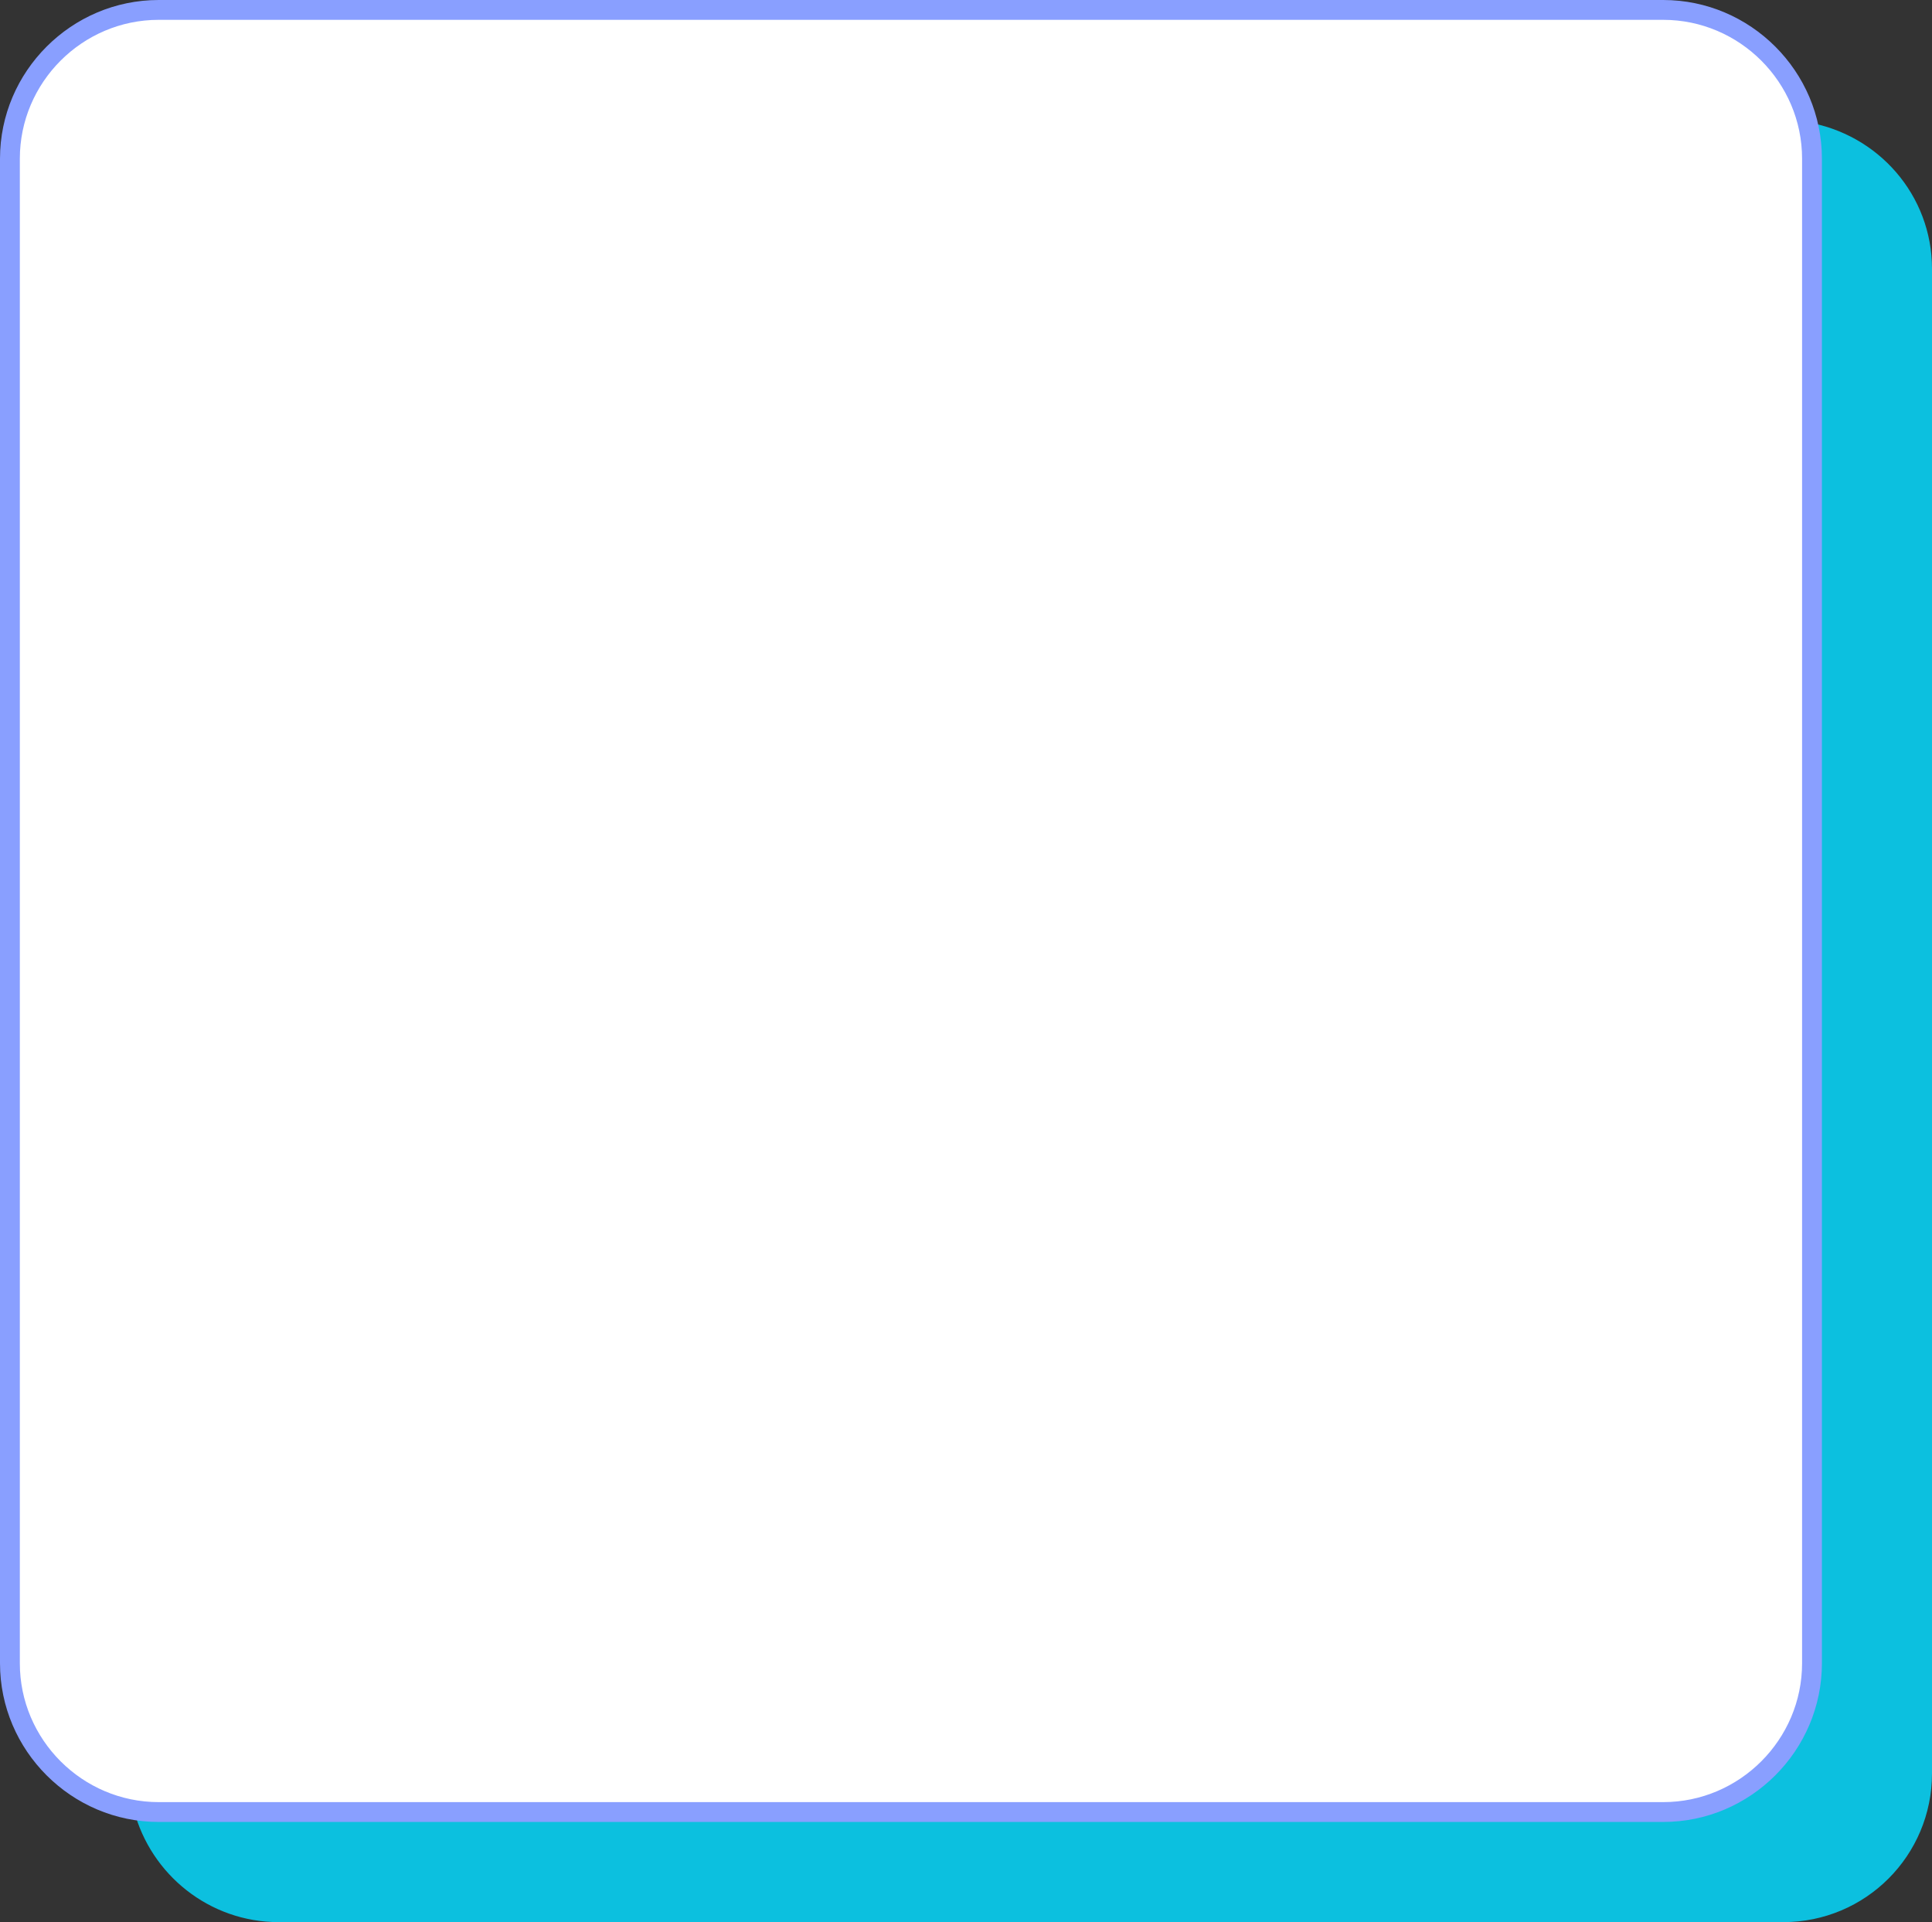
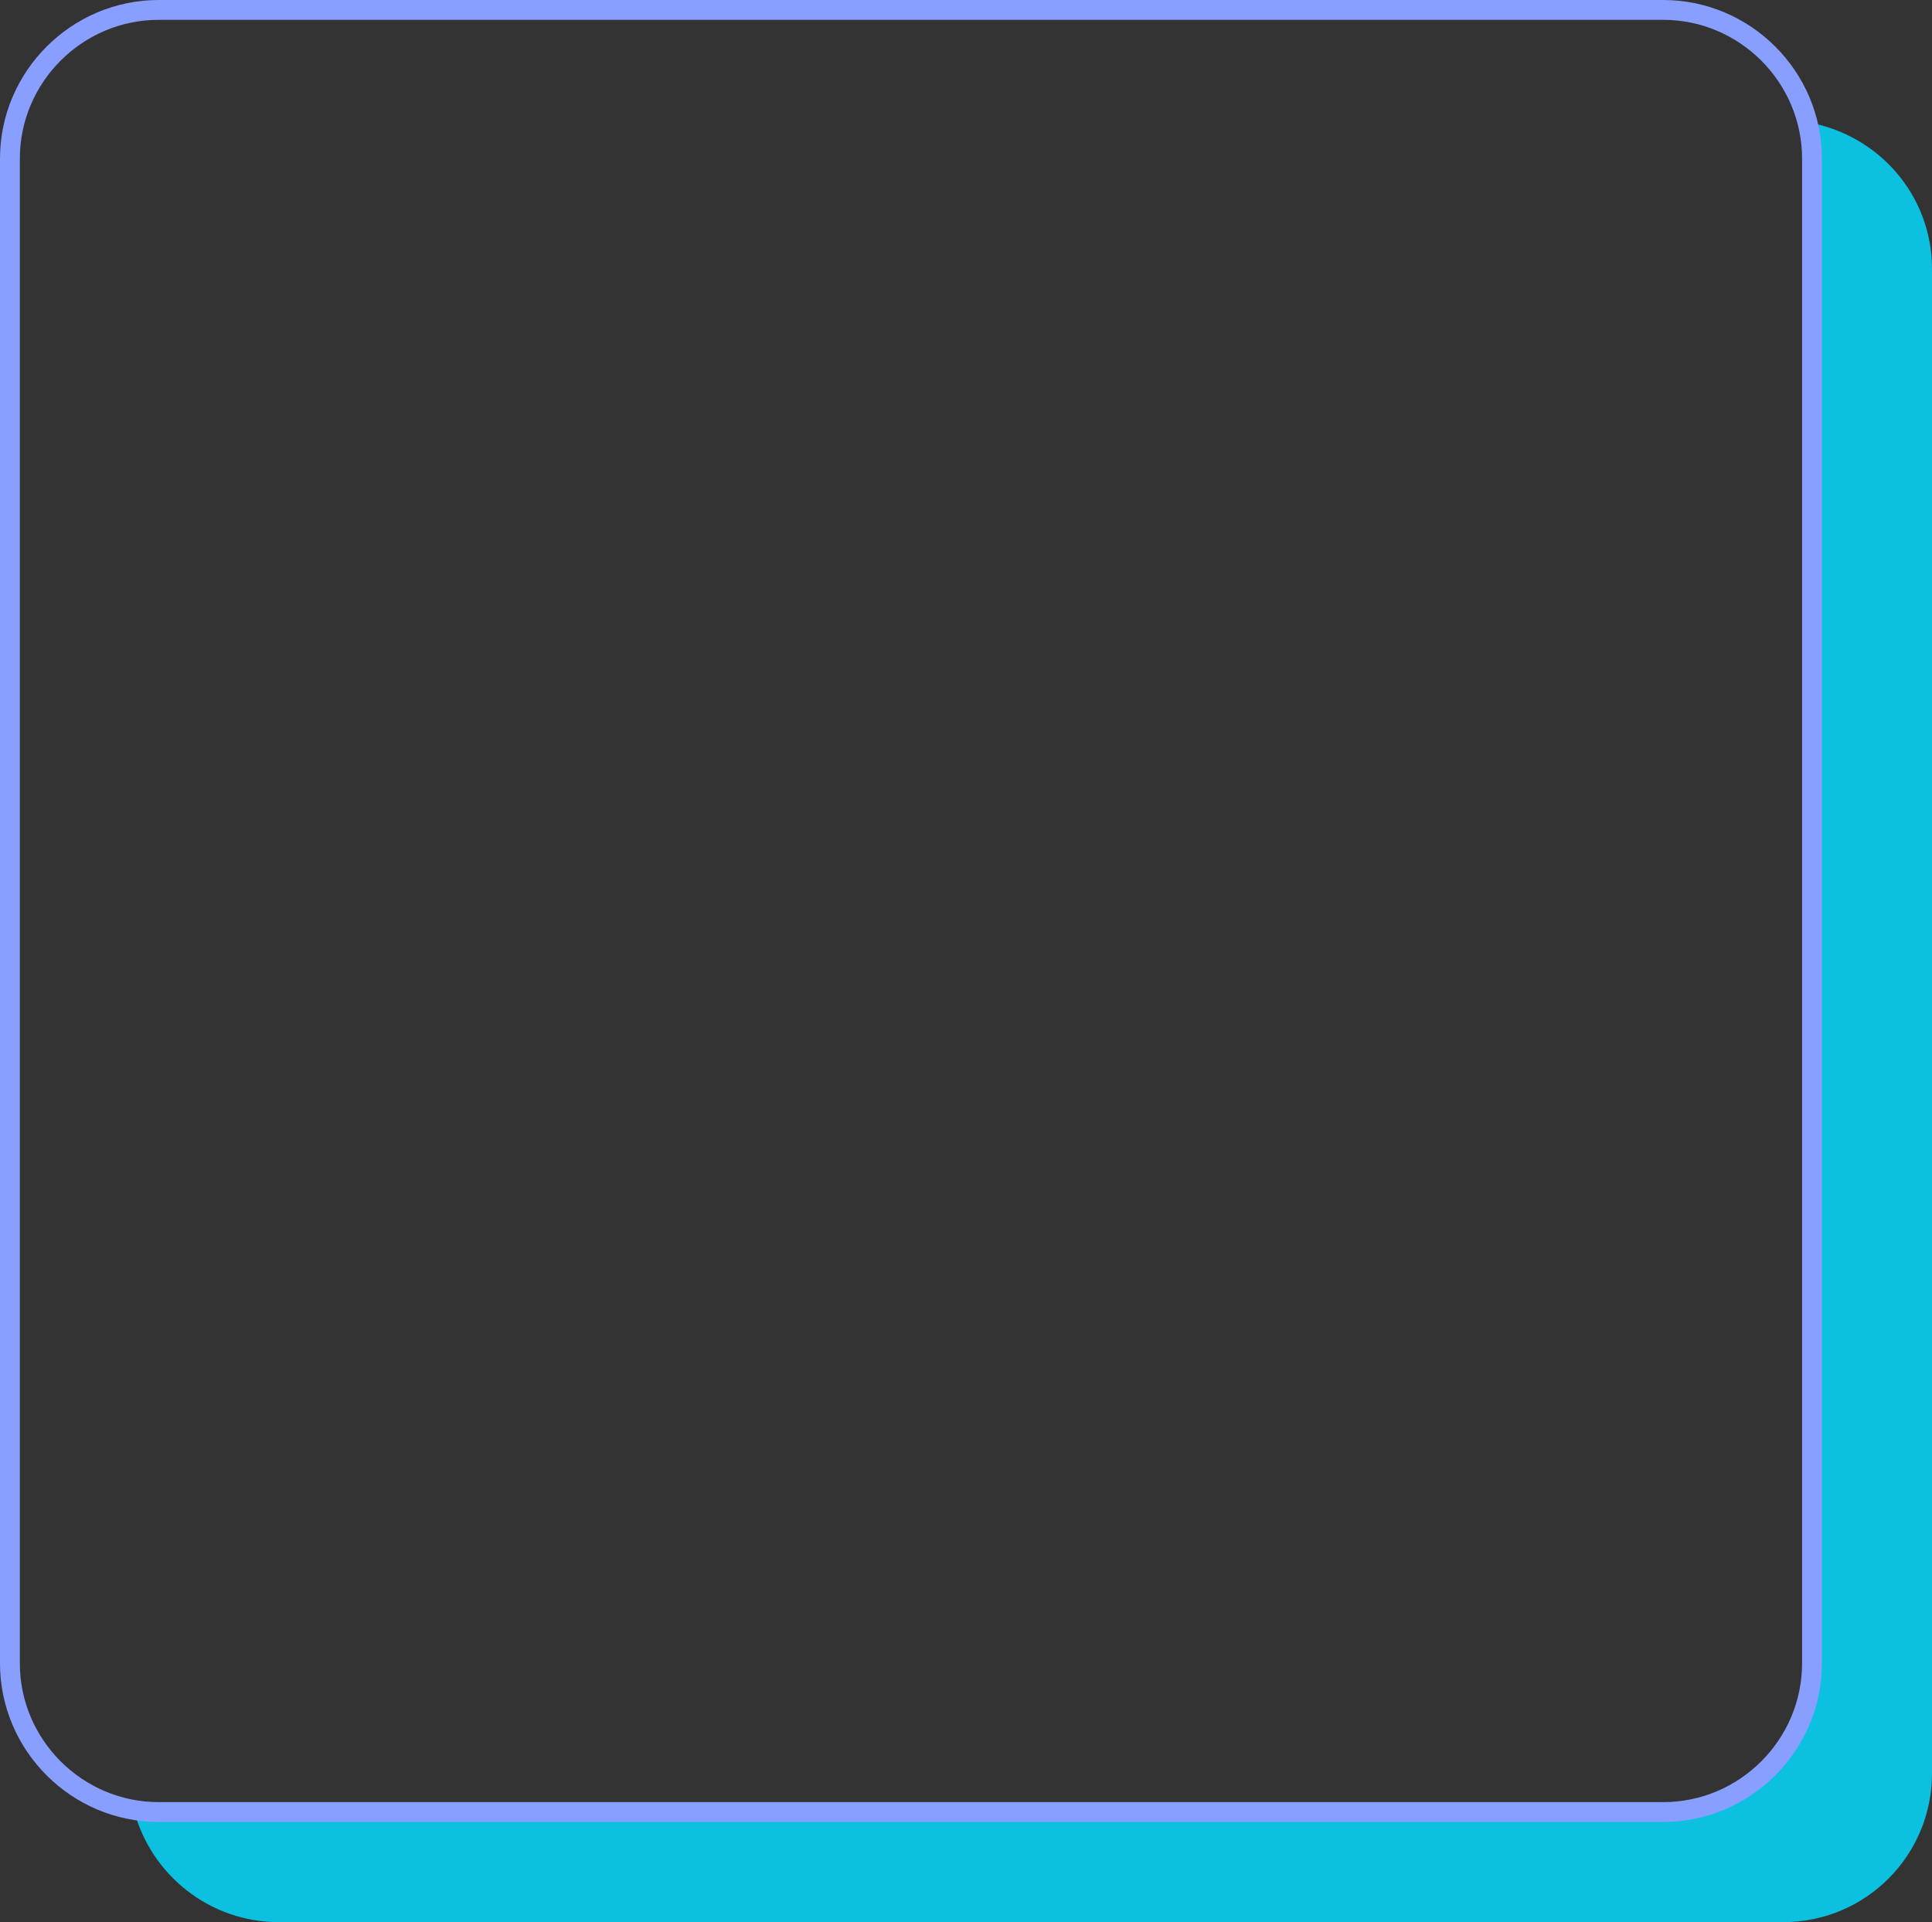
<svg xmlns="http://www.w3.org/2000/svg" fill="#000000" height="193.8" preserveAspectRatio="xMidYMid meet" version="1" viewBox="0.0 0.0 194.8 193.8" width="194.8" zoomAndPan="magnify">
  <rect x="0.0" y="0.0" width="194.8" height="193.8" fill="#333333" stroke="none" />
  <g id="change1_1">
    <path d="M194.8,27.1v151.7c0,8.3-6.7,15-15,15H28.1c-7,0-12.9-4.8-14.6-11.3c0.8,0.1,1.6,0.2,2.4,0.2h151.7 c8.3,0,15-6.7,15-15V16c0-1.3-0.2-2.5-0.5-3.7C189.4,13.5,194.8,19.7,194.8,27.1z" fill="#0cc0df" />
  </g>
  <g id="change2_1">
-     <path d="M167.7,182.7H16c-8.3,0-15-6.7-15-15V16C1,7.7,7.7,1,16,1h151.7c8.3,0,15,6.7,15,15v151.7 C182.7,176,176,182.7,167.7,182.7z" fill="#ffffff" />
-   </g>
+     </g>
  <g id="change3_1">
    <path d="M167.7,183.7H16c-8.8,0-16-7.2-16-16V16C0,7.2,7.2,0,16,0h151.7c8.8,0,16,7.2,16,16v151.7 C183.7,176.5,176.5,183.7,167.7,183.7z M16,2C8.3,2,2,8.3,2,16v151.7c0,7.7,6.3,14,14,14h151.7c7.7,0,14-6.3,14-14V16 c0-7.7-6.3-14-14-14H16z" fill="#899fff" />
  </g>
</svg>